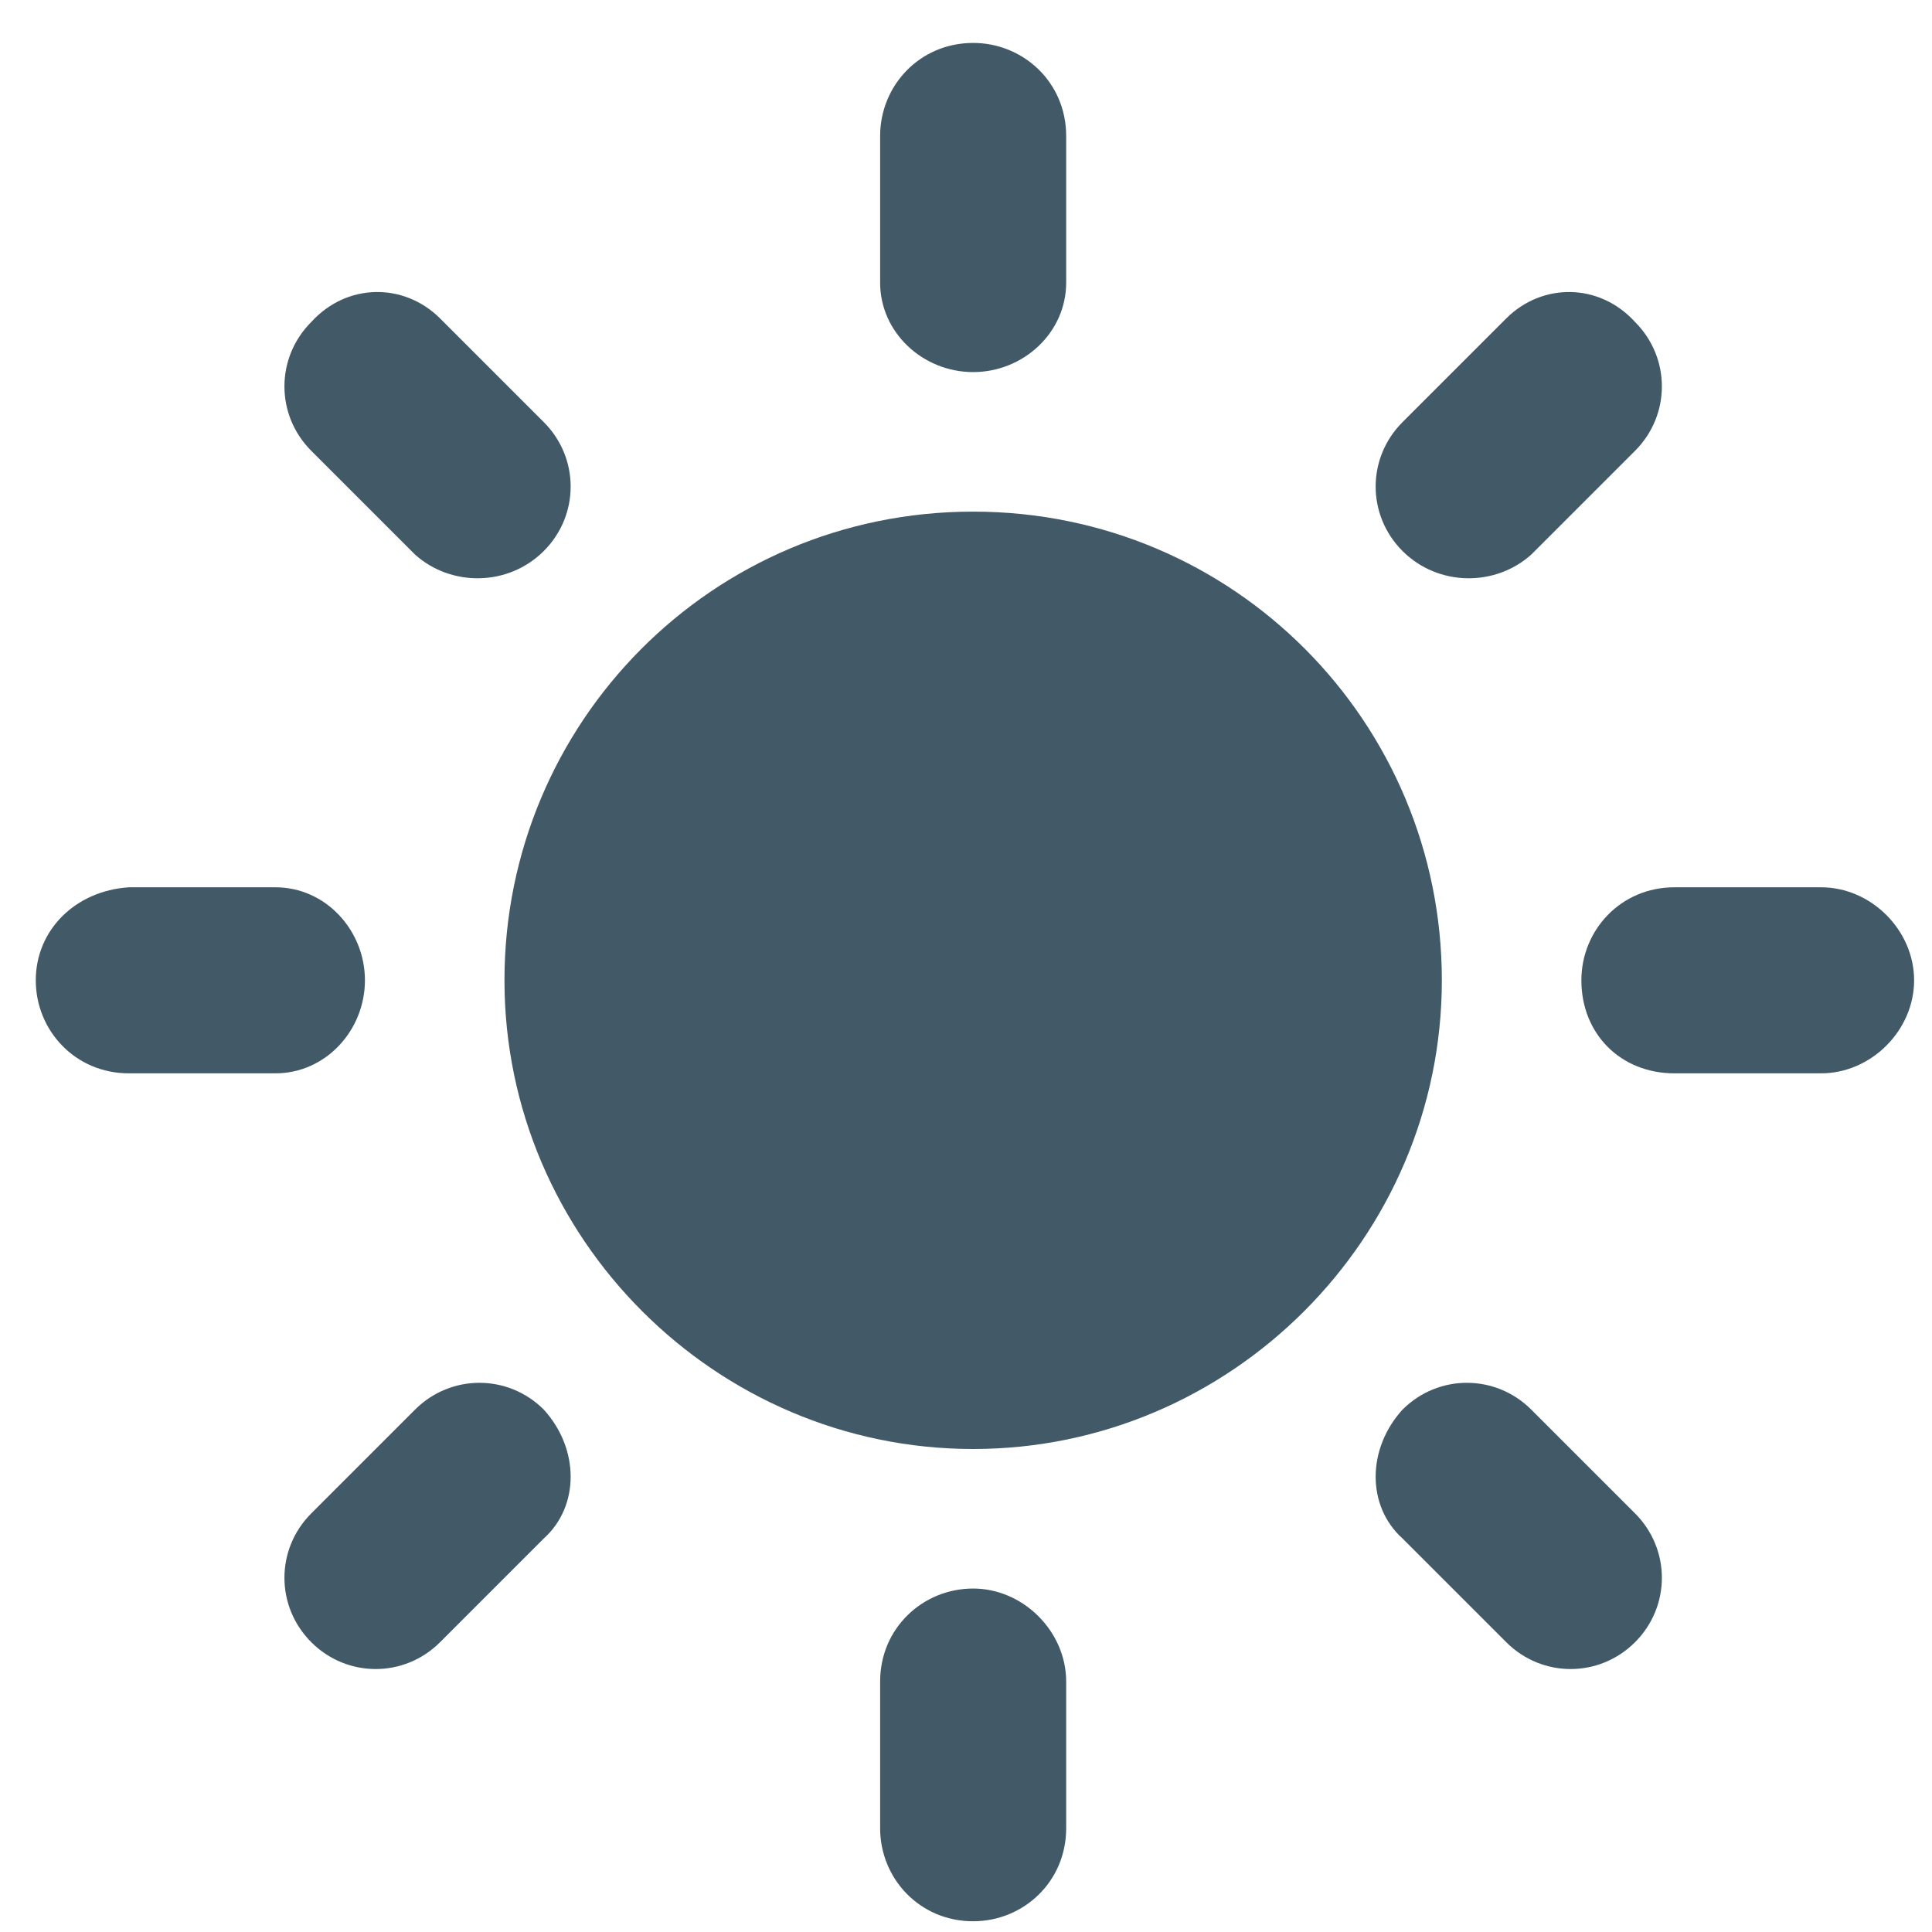
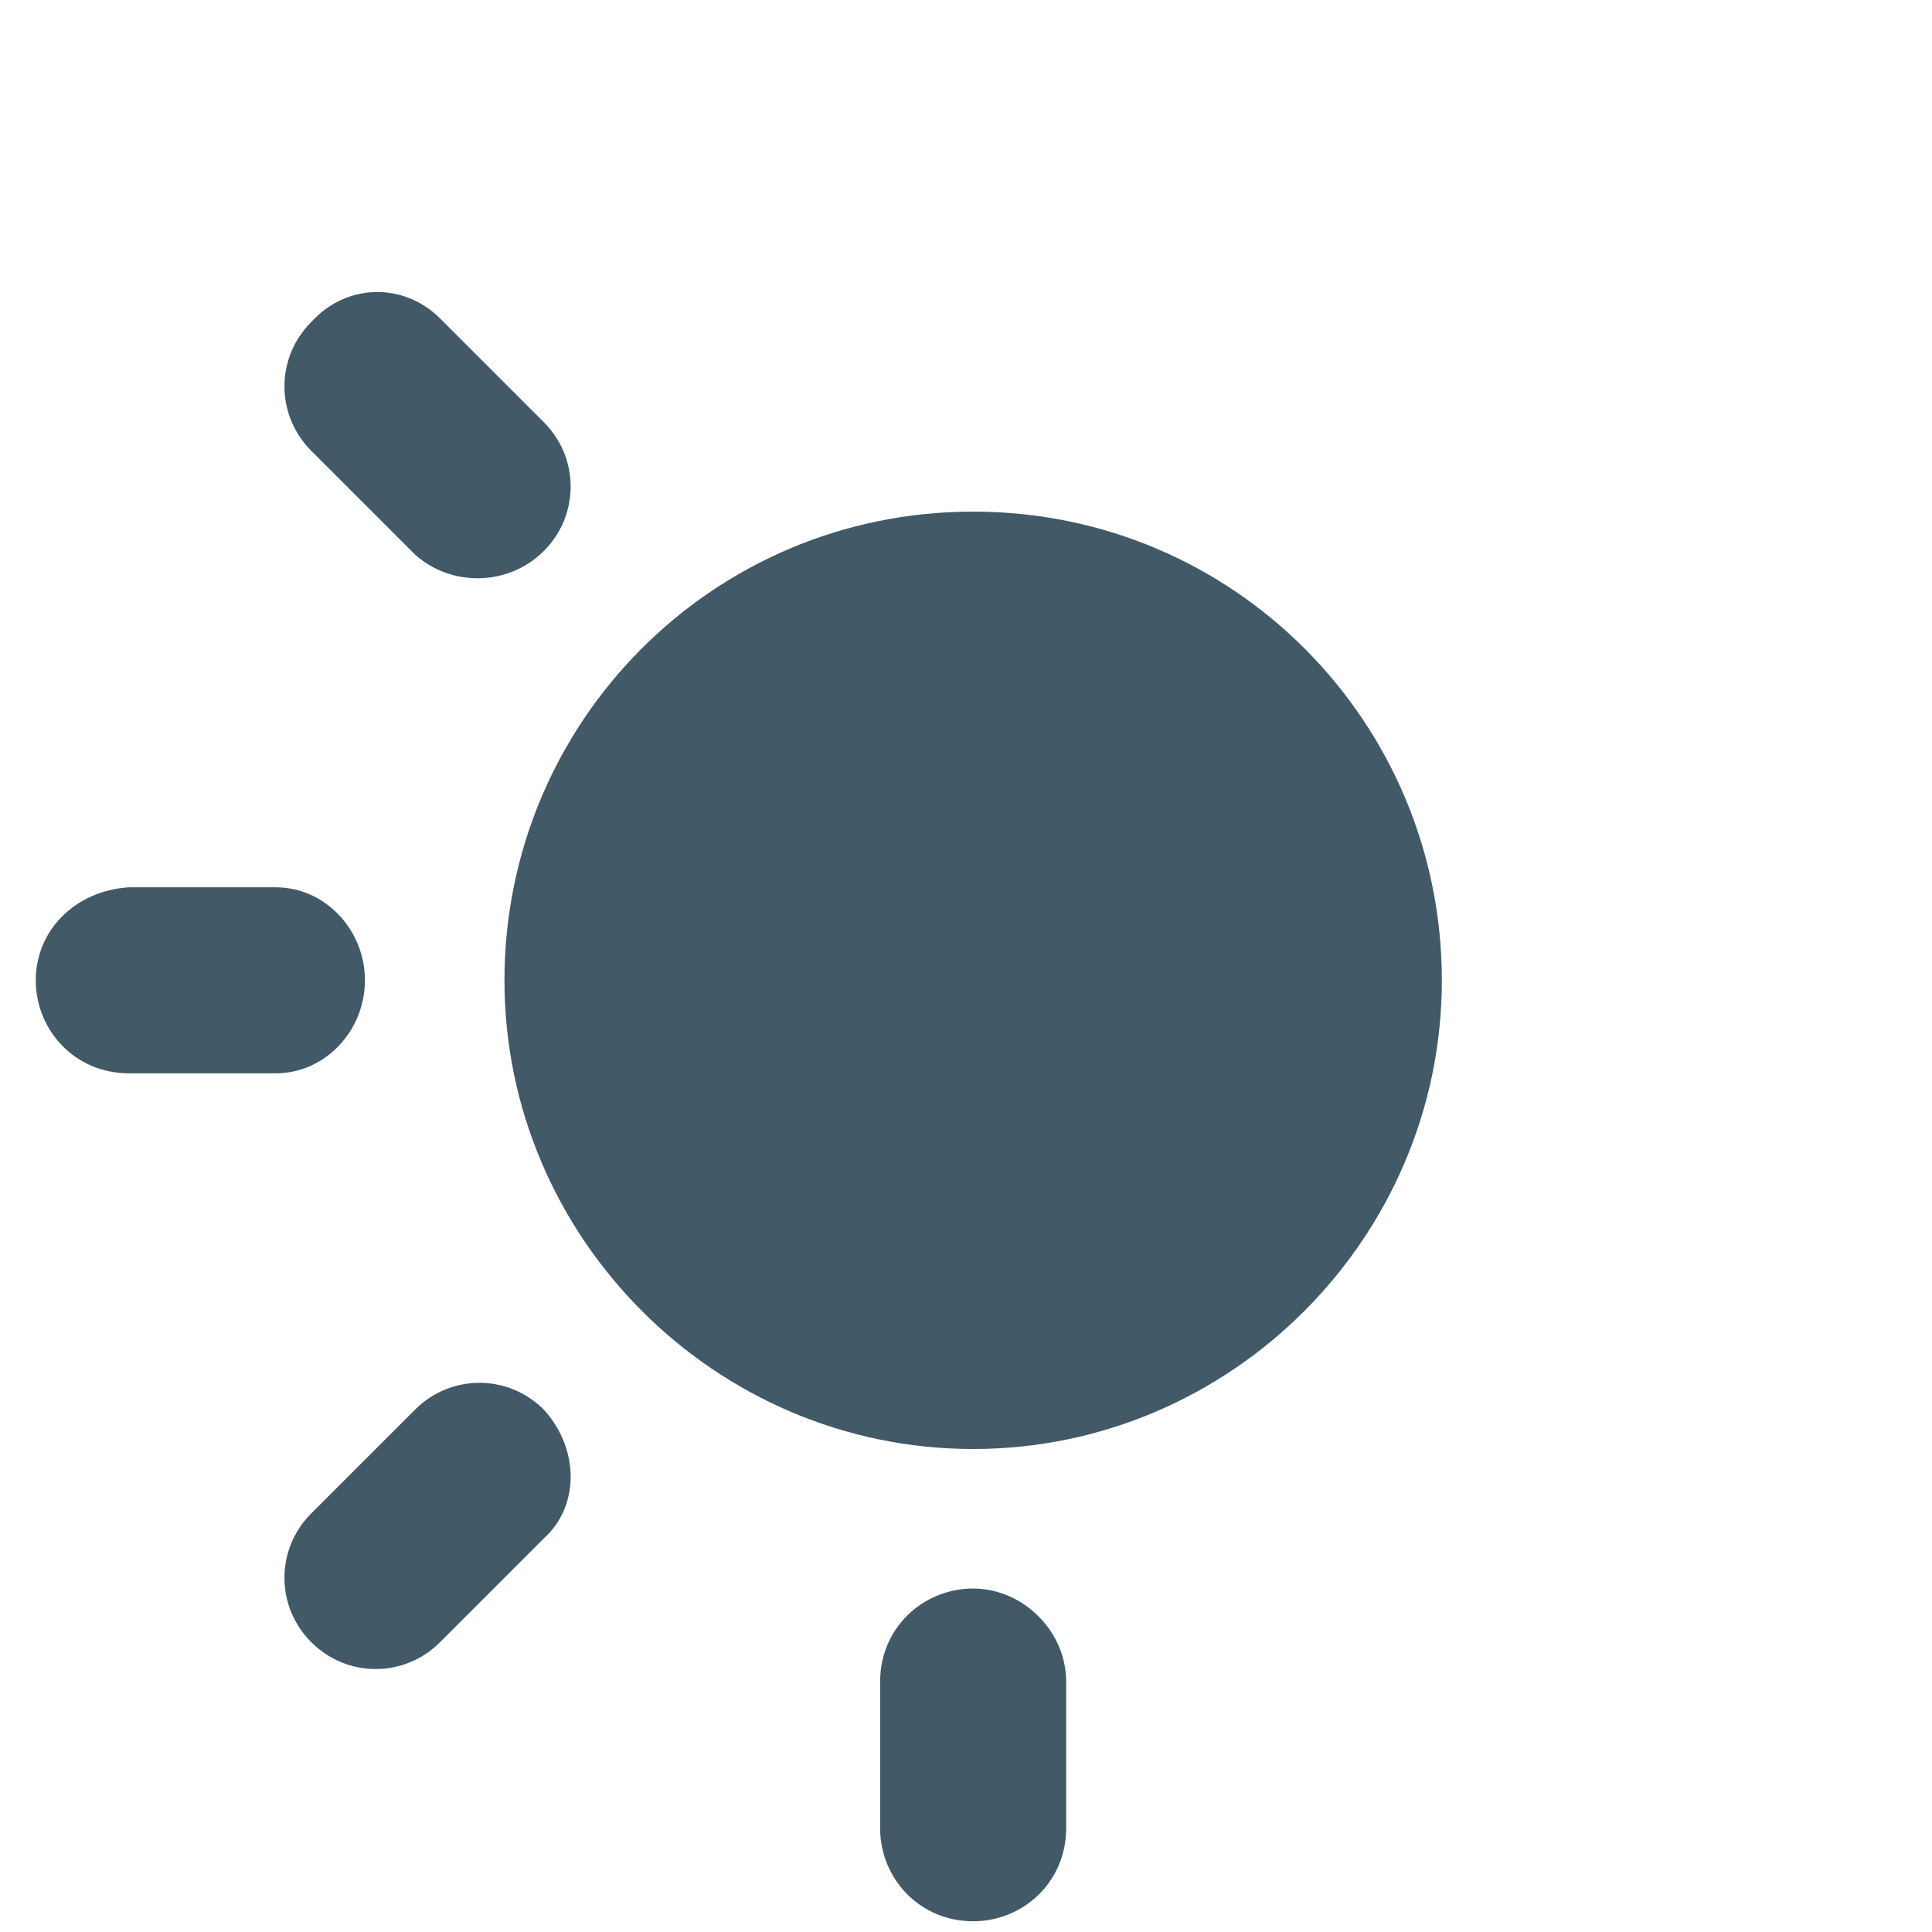
<svg xmlns="http://www.w3.org/2000/svg" id="Layer_1" x="0px" y="0px" viewBox="0 0 54 54" style="enable-background:new 0 0 54 54;" xml:space="preserve">
  <style type="text/css">
	.st0{fill:#425968;}
</style>
  <title>Storage Unit Icons</title>
  <g>
    <path class="st0" d="M27.2,14.3c-7.3,0-13.1,5.9-13.1,13.1S20,40.5,27.2,40.5s13.1-5.9,13.1-13.1v0C40.3,20.2,34.5,14.3,27.2,14.3" />
-     <path class="st0" d="M27.2,10.4c-1.4,0-2.6-1.1-2.6-2.5c0,0,0,0,0,0V3.8c0-1.4,1.1-2.6,2.6-2.6c1.4,0,2.6,1.1,2.6,2.6v4.1   C29.8,9.3,28.6,10.4,27.2,10.4L27.2,10.4" />
    <path class="st0" d="M27.2,44.4c-1.4,0-2.6,1.1-2.6,2.6c0,0,0,0,0,0v4.1c0,1.4,1.1,2.6,2.6,2.6c1.4,0,2.6-1.1,2.6-2.6V47   C29.8,45.6,28.6,44.4,27.2,44.4" />
-     <path class="st0" d="M39.2,15.4c-1-1-1-2.6,0-3.6l2.9-2.9c1-1,2.6-1,3.6,0.1c1,1,1,2.6,0,3.6l-2.9,2.9   C41.8,16.4,40.2,16.4,39.2,15.4" />
    <path class="st0" d="M15.2,39.4c-1-1-2.6-1-3.6,0c0,0,0,0,0,0l-2.9,2.9c-1,1-1,2.6,0,3.6s2.6,1,3.6,0l2.9-2.9   C16.2,42.1,16.2,40.5,15.2,39.4C15.2,39.5,15.2,39.5,15.2,39.4" />
-     <path class="st0" d="M44.2,27.4c0-1.4,1.1-2.6,2.6-2.6c0,0,0,0,0,0h4.1c1.4,0,2.6,1.2,2.6,2.6c0,1.4-1.2,2.6-2.6,2.6h-4.1   C45.3,30,44.2,28.9,44.2,27.4" />
    <path class="st0" d="M10.2,27.4c0-1.4-1.1-2.6-2.5-2.6c0,0,0,0,0,0H3.6C2.1,24.9,1,26,1,27.4C1,28.8,2.1,30,3.6,30h4.1   C9.1,30,10.2,28.8,10.2,27.4L10.2,27.4" />
-     <path class="st0" d="M39.2,39.4c1-1,2.6-1,3.6,0c0,0,0,0,0,0l2.9,2.9c1,1,1,2.6,0,3.6s-2.6,1-3.6,0l-2.9-2.9   C38.2,42.1,38.2,40.5,39.2,39.4" />
    <path class="st0" d="M15.2,15.4c1-1,1-2.6,0-3.6c0,0,0,0,0,0l-2.9-2.9c-1-1-2.6-1-3.6,0.1c-1,1-1,2.6,0,3.6l2.9,2.9   C12.6,16.4,14.2,16.4,15.2,15.4" />
  </g>
</svg>